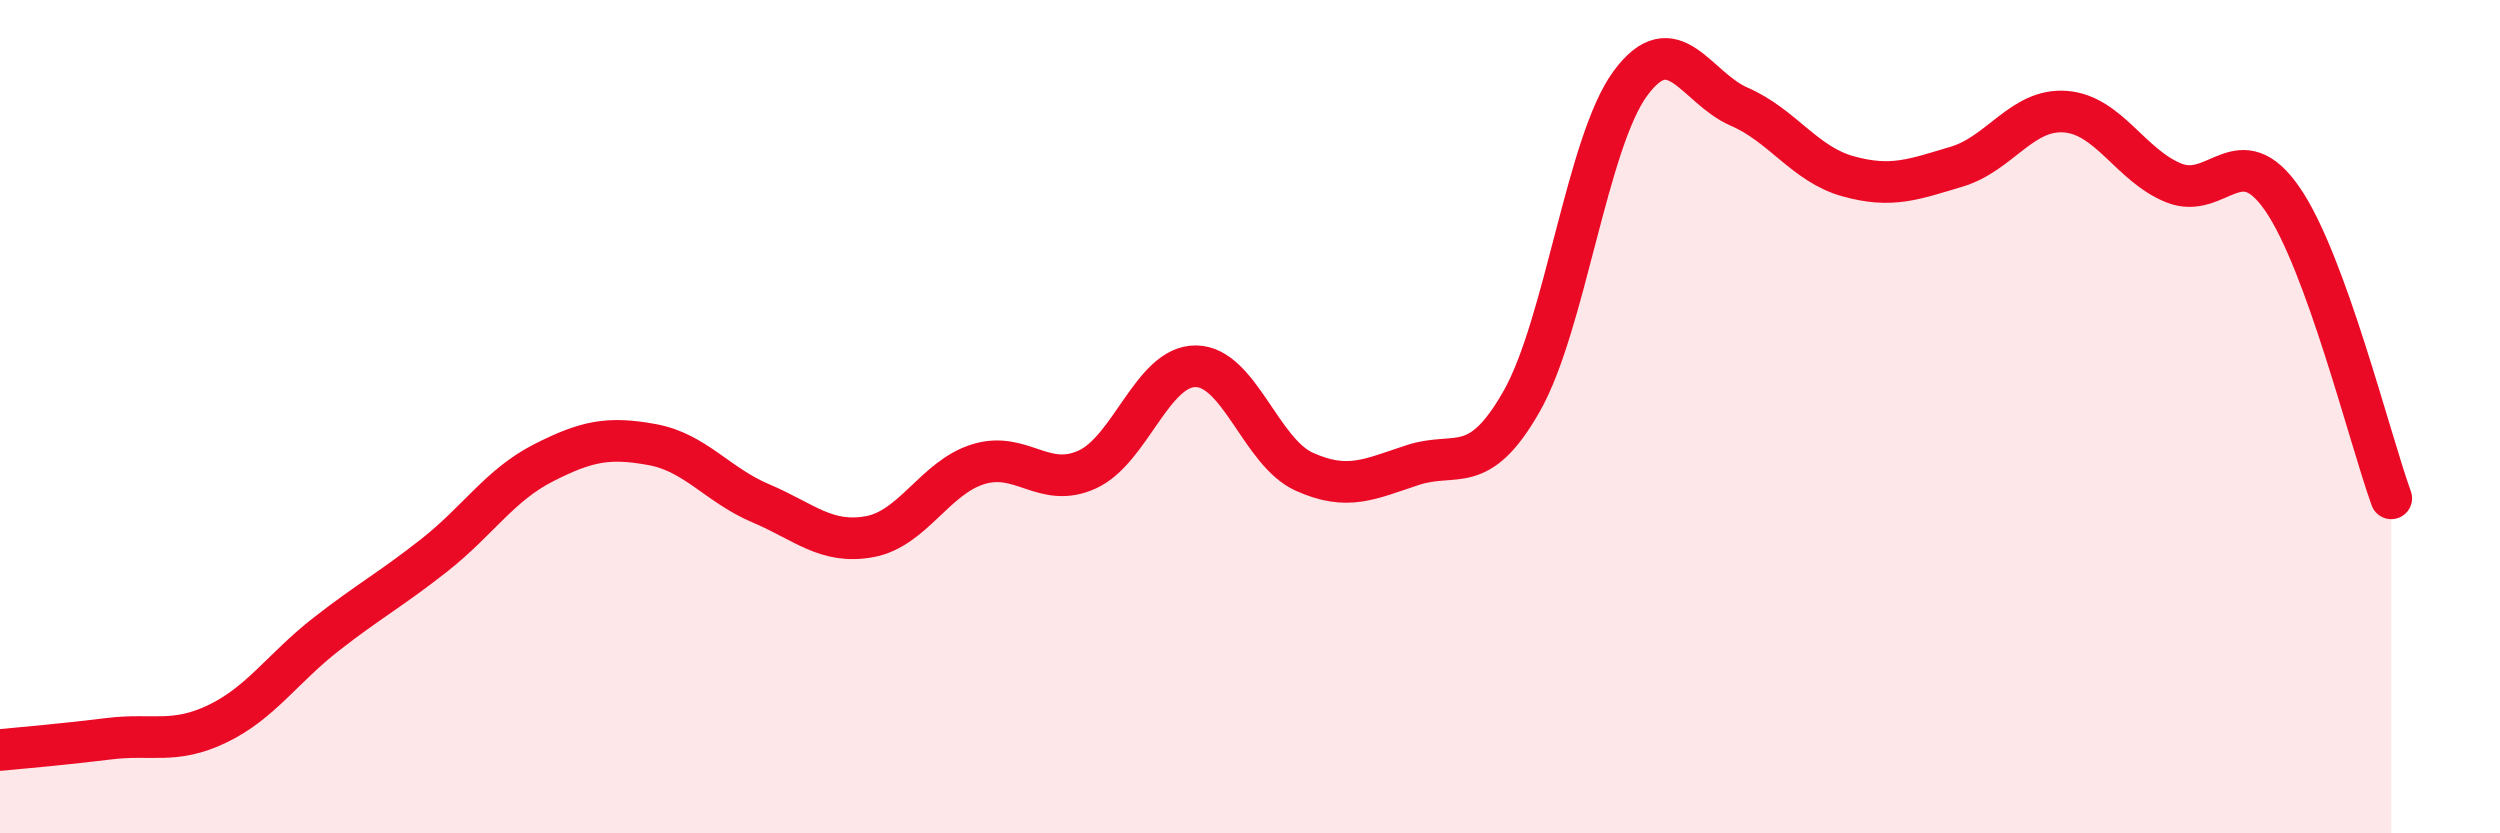
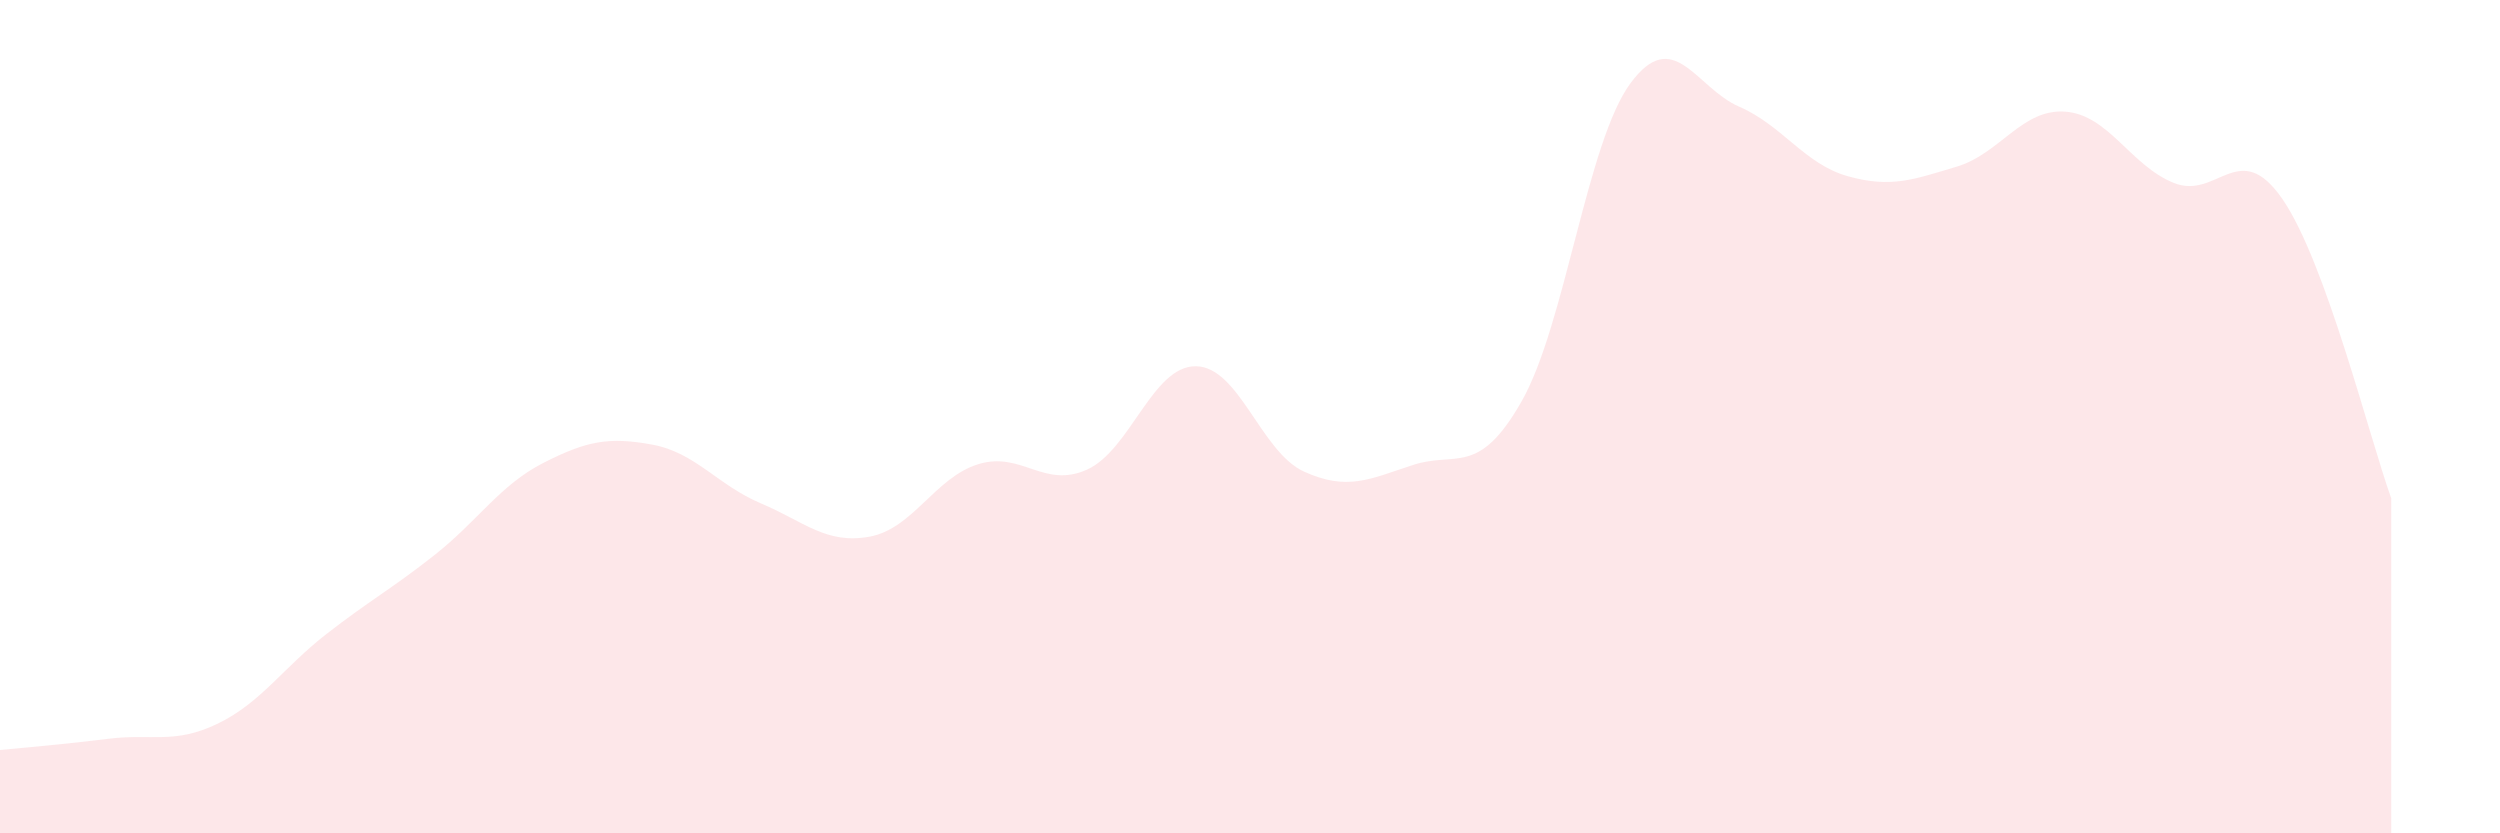
<svg xmlns="http://www.w3.org/2000/svg" width="60" height="20" viewBox="0 0 60 20">
  <path d="M 0,18 C 0.52,17.95 1.57,17.86 2.61,17.73 C 3.65,17.6 4.18,17.87 5.22,17.37 C 6.26,16.87 6.79,16.03 7.83,15.22 C 8.87,14.41 9.39,14.14 10.43,13.32 C 11.47,12.5 12,11.64 13.04,11.11 C 14.08,10.58 14.61,10.48 15.65,10.67 C 16.69,10.86 17.22,11.64 18.26,12.08 C 19.3,12.52 19.83,13.07 20.87,12.88 C 21.91,12.69 22.44,11.46 23.48,11.14 C 24.52,10.82 25.05,11.74 26.09,11.27 C 27.13,10.8 27.66,8.78 28.7,8.79 C 29.74,8.8 30.26,10.85 31.3,11.32 C 32.34,11.79 32.87,11.5 33.91,11.16 C 34.95,10.82 35.48,11.46 36.52,9.63 C 37.56,7.8 38.09,3.41 39.13,2 C 40.17,0.59 40.7,2.11 41.74,2.56 C 42.78,3.01 43.31,3.94 44.35,4.23 C 45.39,4.52 45.92,4.31 46.96,4 C 48,3.69 48.53,2.6 49.57,2.68 C 50.61,2.76 51.13,3.97 52.17,4.39 C 53.21,4.81 53.74,3.27 54.78,4.78 C 55.82,6.29 56.87,10.52 57.39,11.96L57.39 20L0 20Z" fill="#EB0A25" opacity="0.1" stroke-linecap="round" stroke-linejoin="round" />
-   <path d="M 0,18 C 0.52,17.95 1.57,17.86 2.61,17.73 C 3.65,17.6 4.18,17.87 5.22,17.37 C 6.26,16.87 6.79,16.03 7.83,15.22 C 8.87,14.41 9.39,14.14 10.43,13.32 C 11.47,12.5 12,11.64 13.04,11.11 C 14.08,10.58 14.61,10.48 15.65,10.67 C 16.69,10.86 17.22,11.64 18.26,12.08 C 19.3,12.52 19.83,13.07 20.87,12.88 C 21.91,12.69 22.44,11.46 23.48,11.14 C 24.52,10.82 25.05,11.74 26.09,11.27 C 27.13,10.8 27.66,8.78 28.7,8.79 C 29.74,8.8 30.26,10.85 31.3,11.32 C 32.34,11.79 32.87,11.5 33.91,11.16 C 34.95,10.82 35.48,11.46 36.52,9.63 C 37.56,7.8 38.09,3.41 39.13,2 C 40.17,0.59 40.7,2.11 41.74,2.56 C 42.78,3.01 43.31,3.94 44.35,4.23 C 45.39,4.52 45.92,4.31 46.96,4 C 48,3.69 48.53,2.6 49.57,2.68 C 50.61,2.76 51.13,3.97 52.17,4.39 C 53.21,4.81 53.74,3.27 54.78,4.78 C 55.82,6.29 56.87,10.52 57.39,11.96" stroke="#EB0A25" stroke-width="1" fill="none" stroke-linecap="round" stroke-linejoin="round" />
</svg>